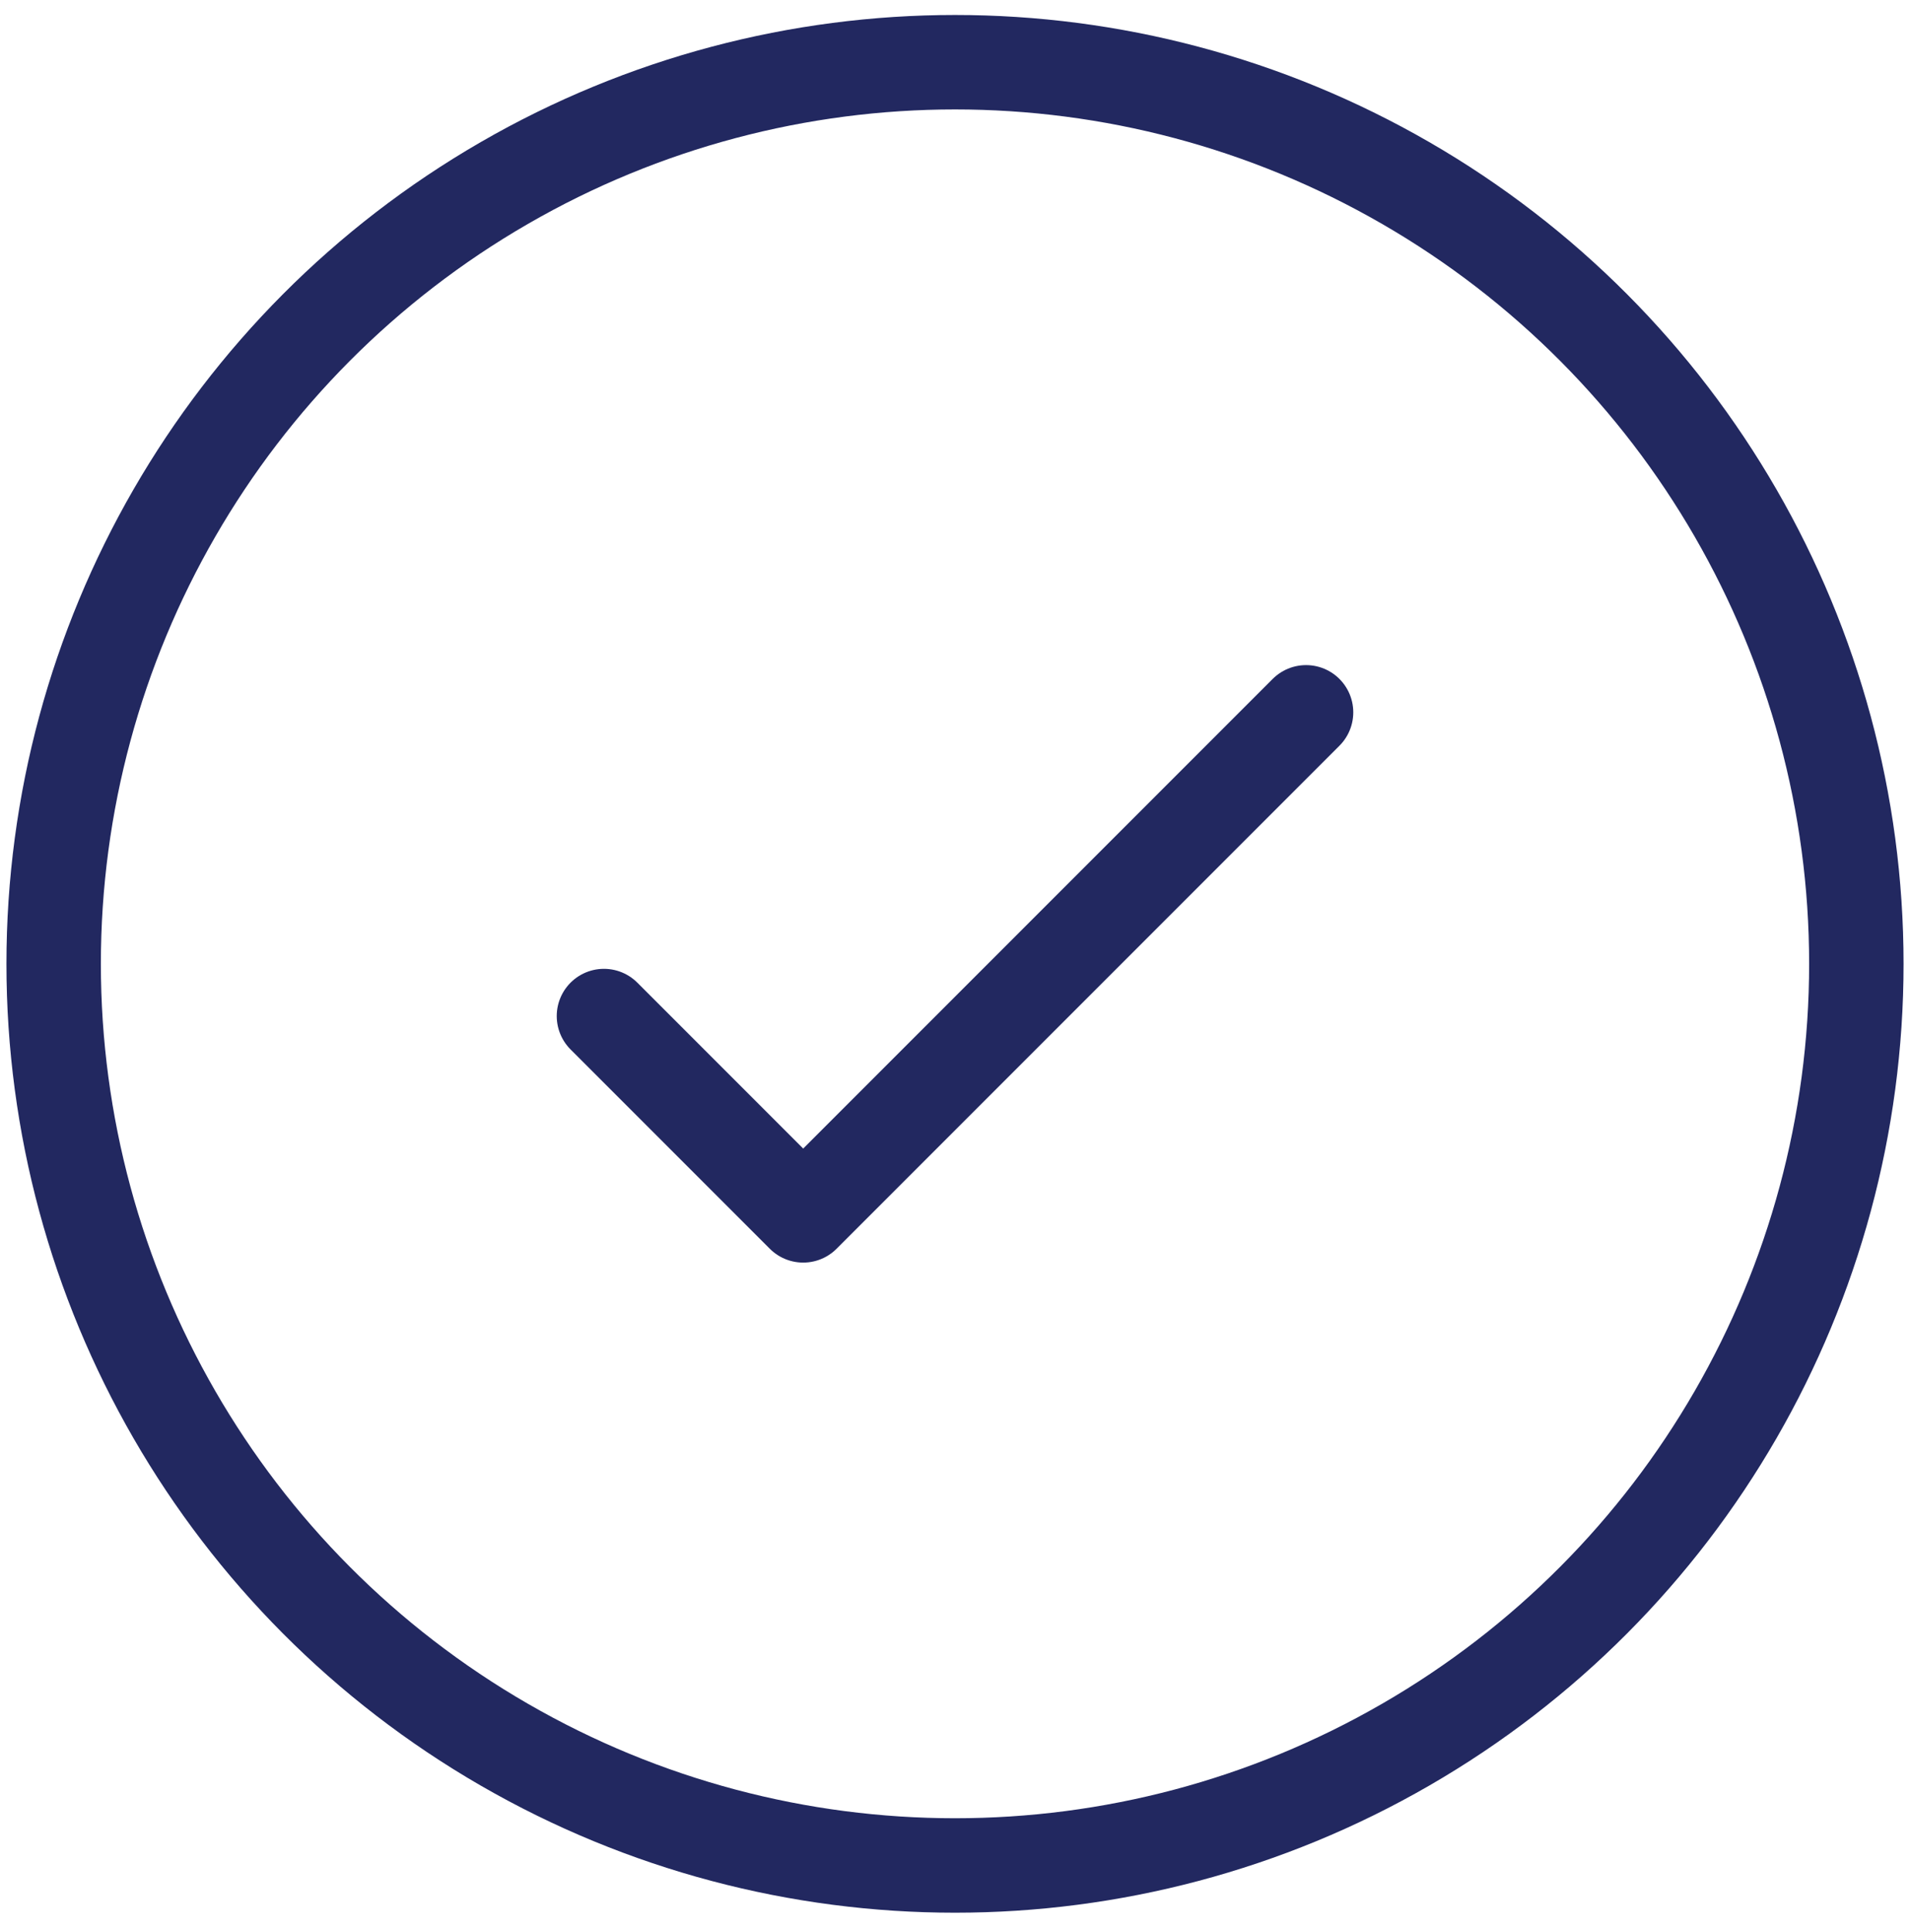
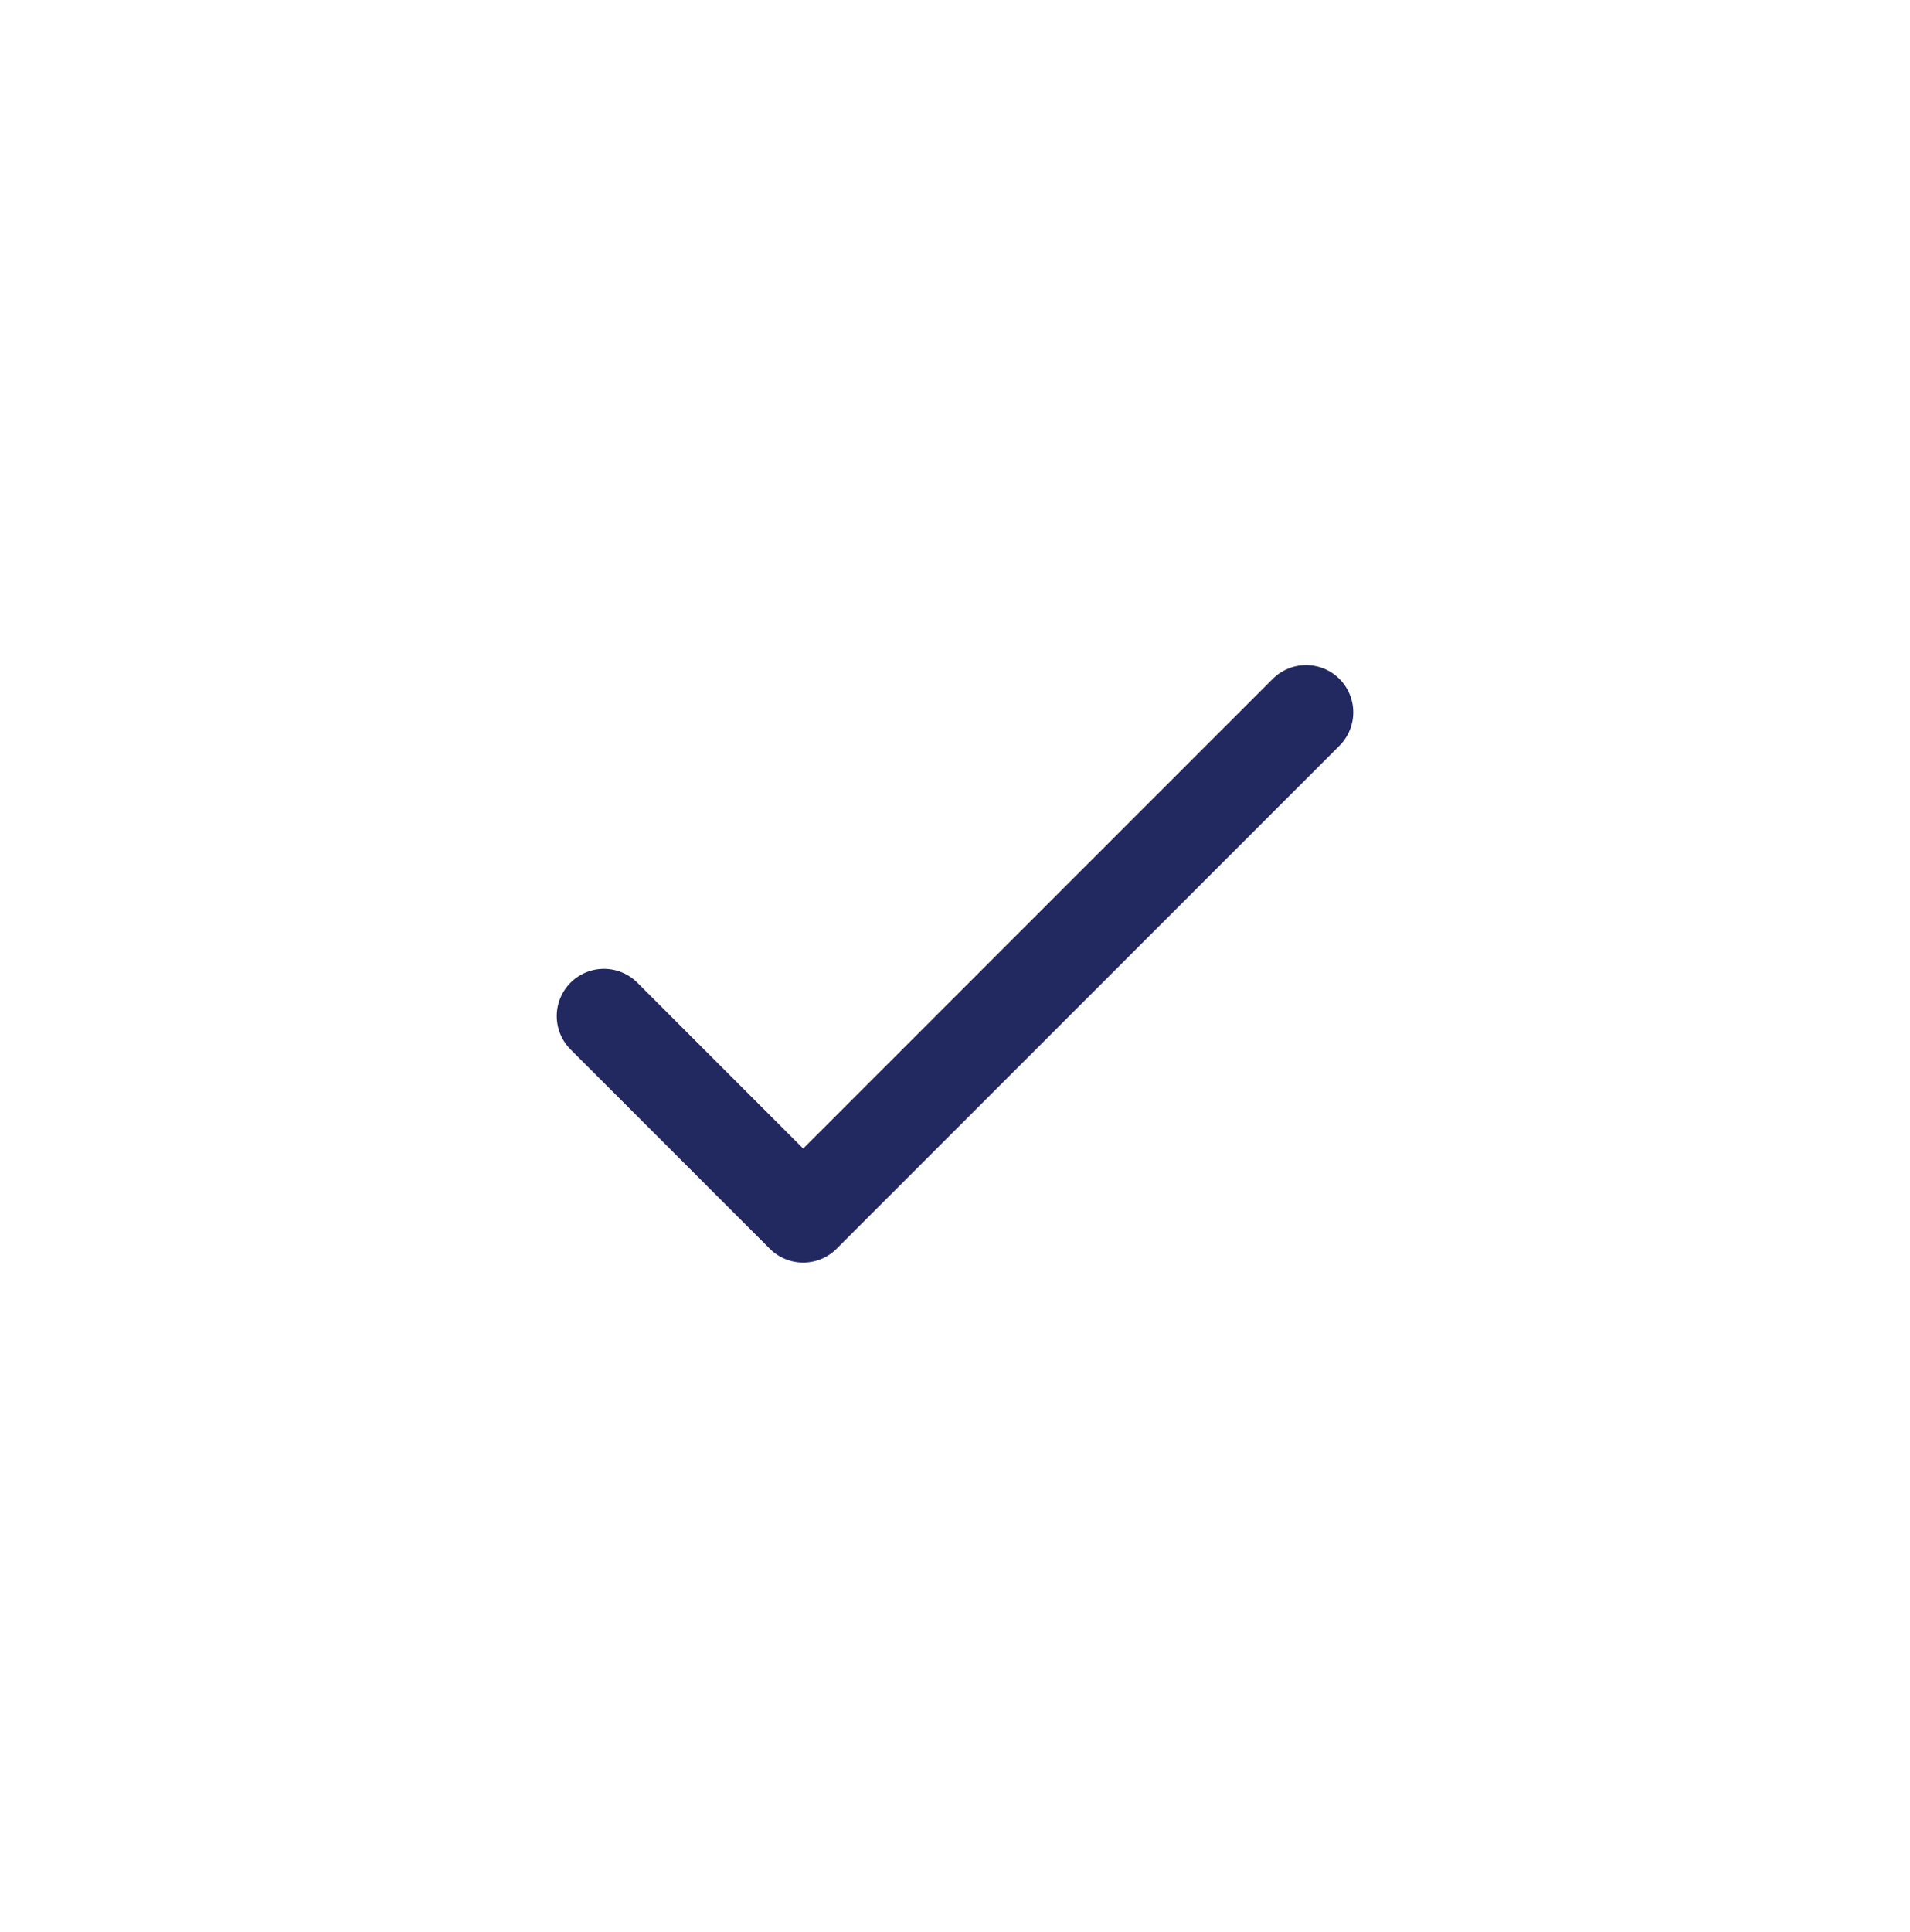
<svg xmlns="http://www.w3.org/2000/svg" height="90" viewBox="0 0 89 90" width="89">
  <g fill="none" fill-rule="evenodd" stroke="#222860" stroke-width="4.4" transform="translate(2.5 2.898)">
-     <circle cx="42" cy="42" r="42" />
    <path d="m58.358 30.284-23.432 23.432-9.284-9.284" stroke-linecap="round" stroke-linejoin="round" />
  </g>
</svg>